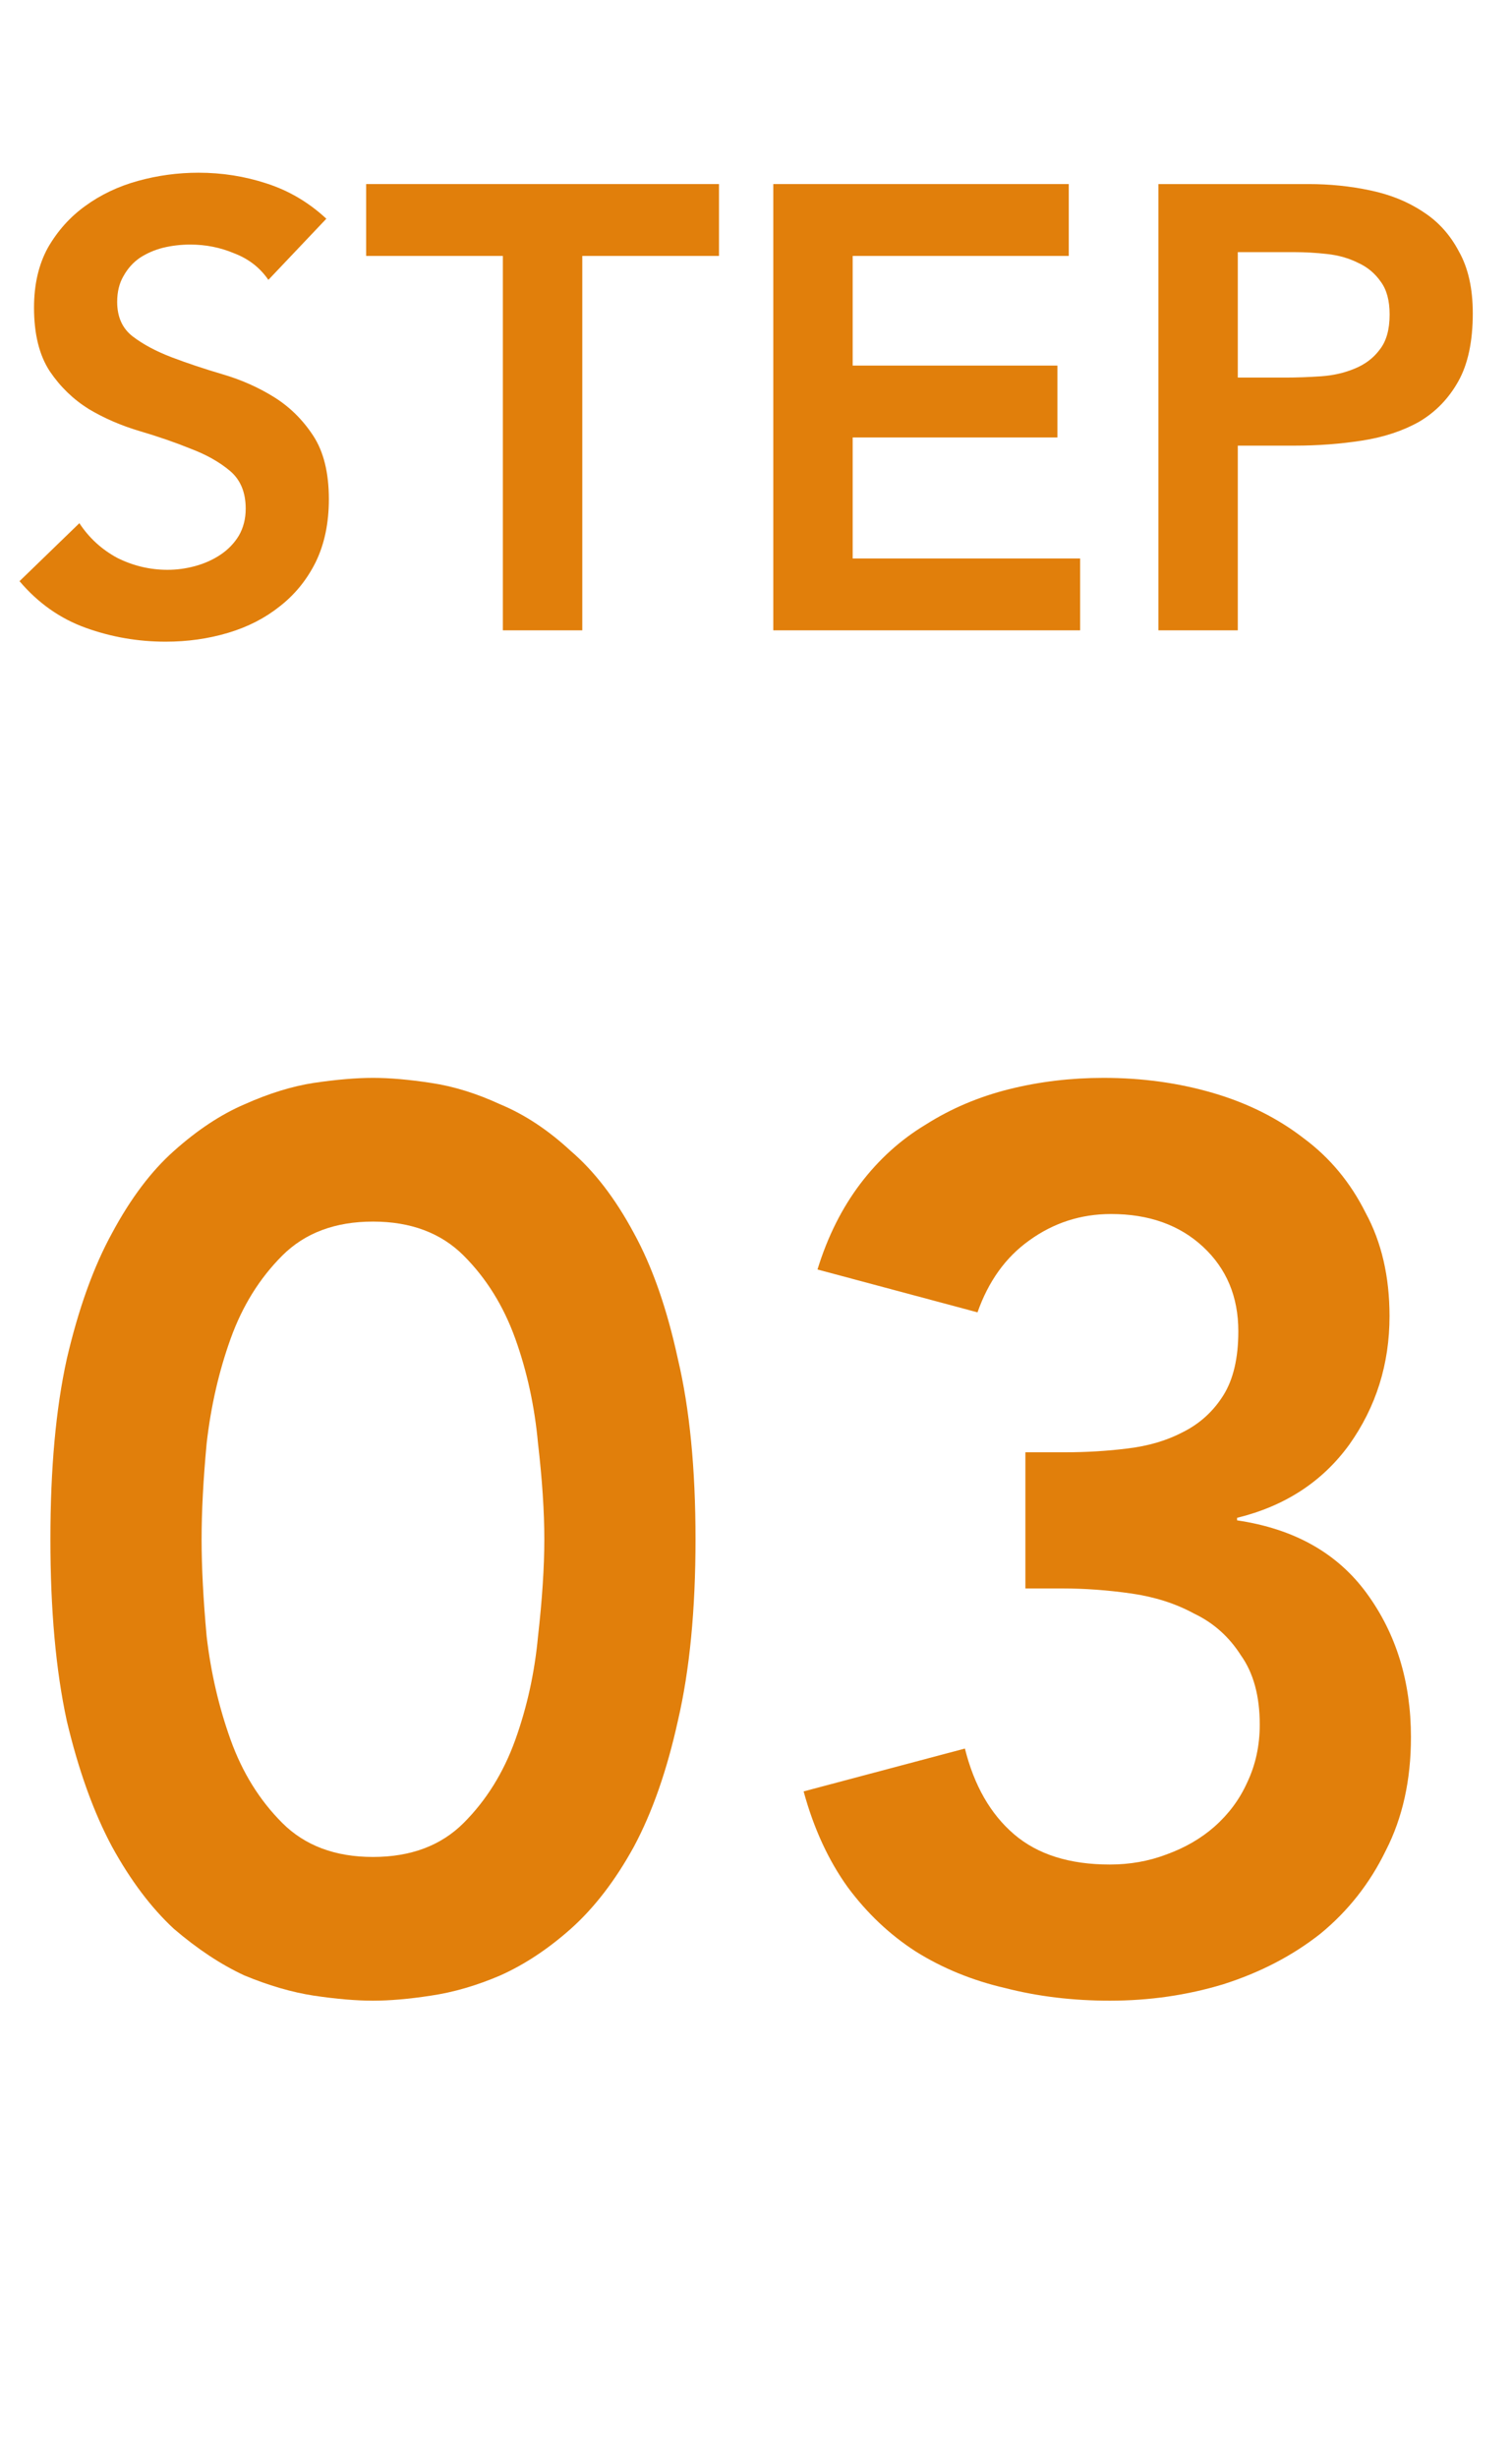
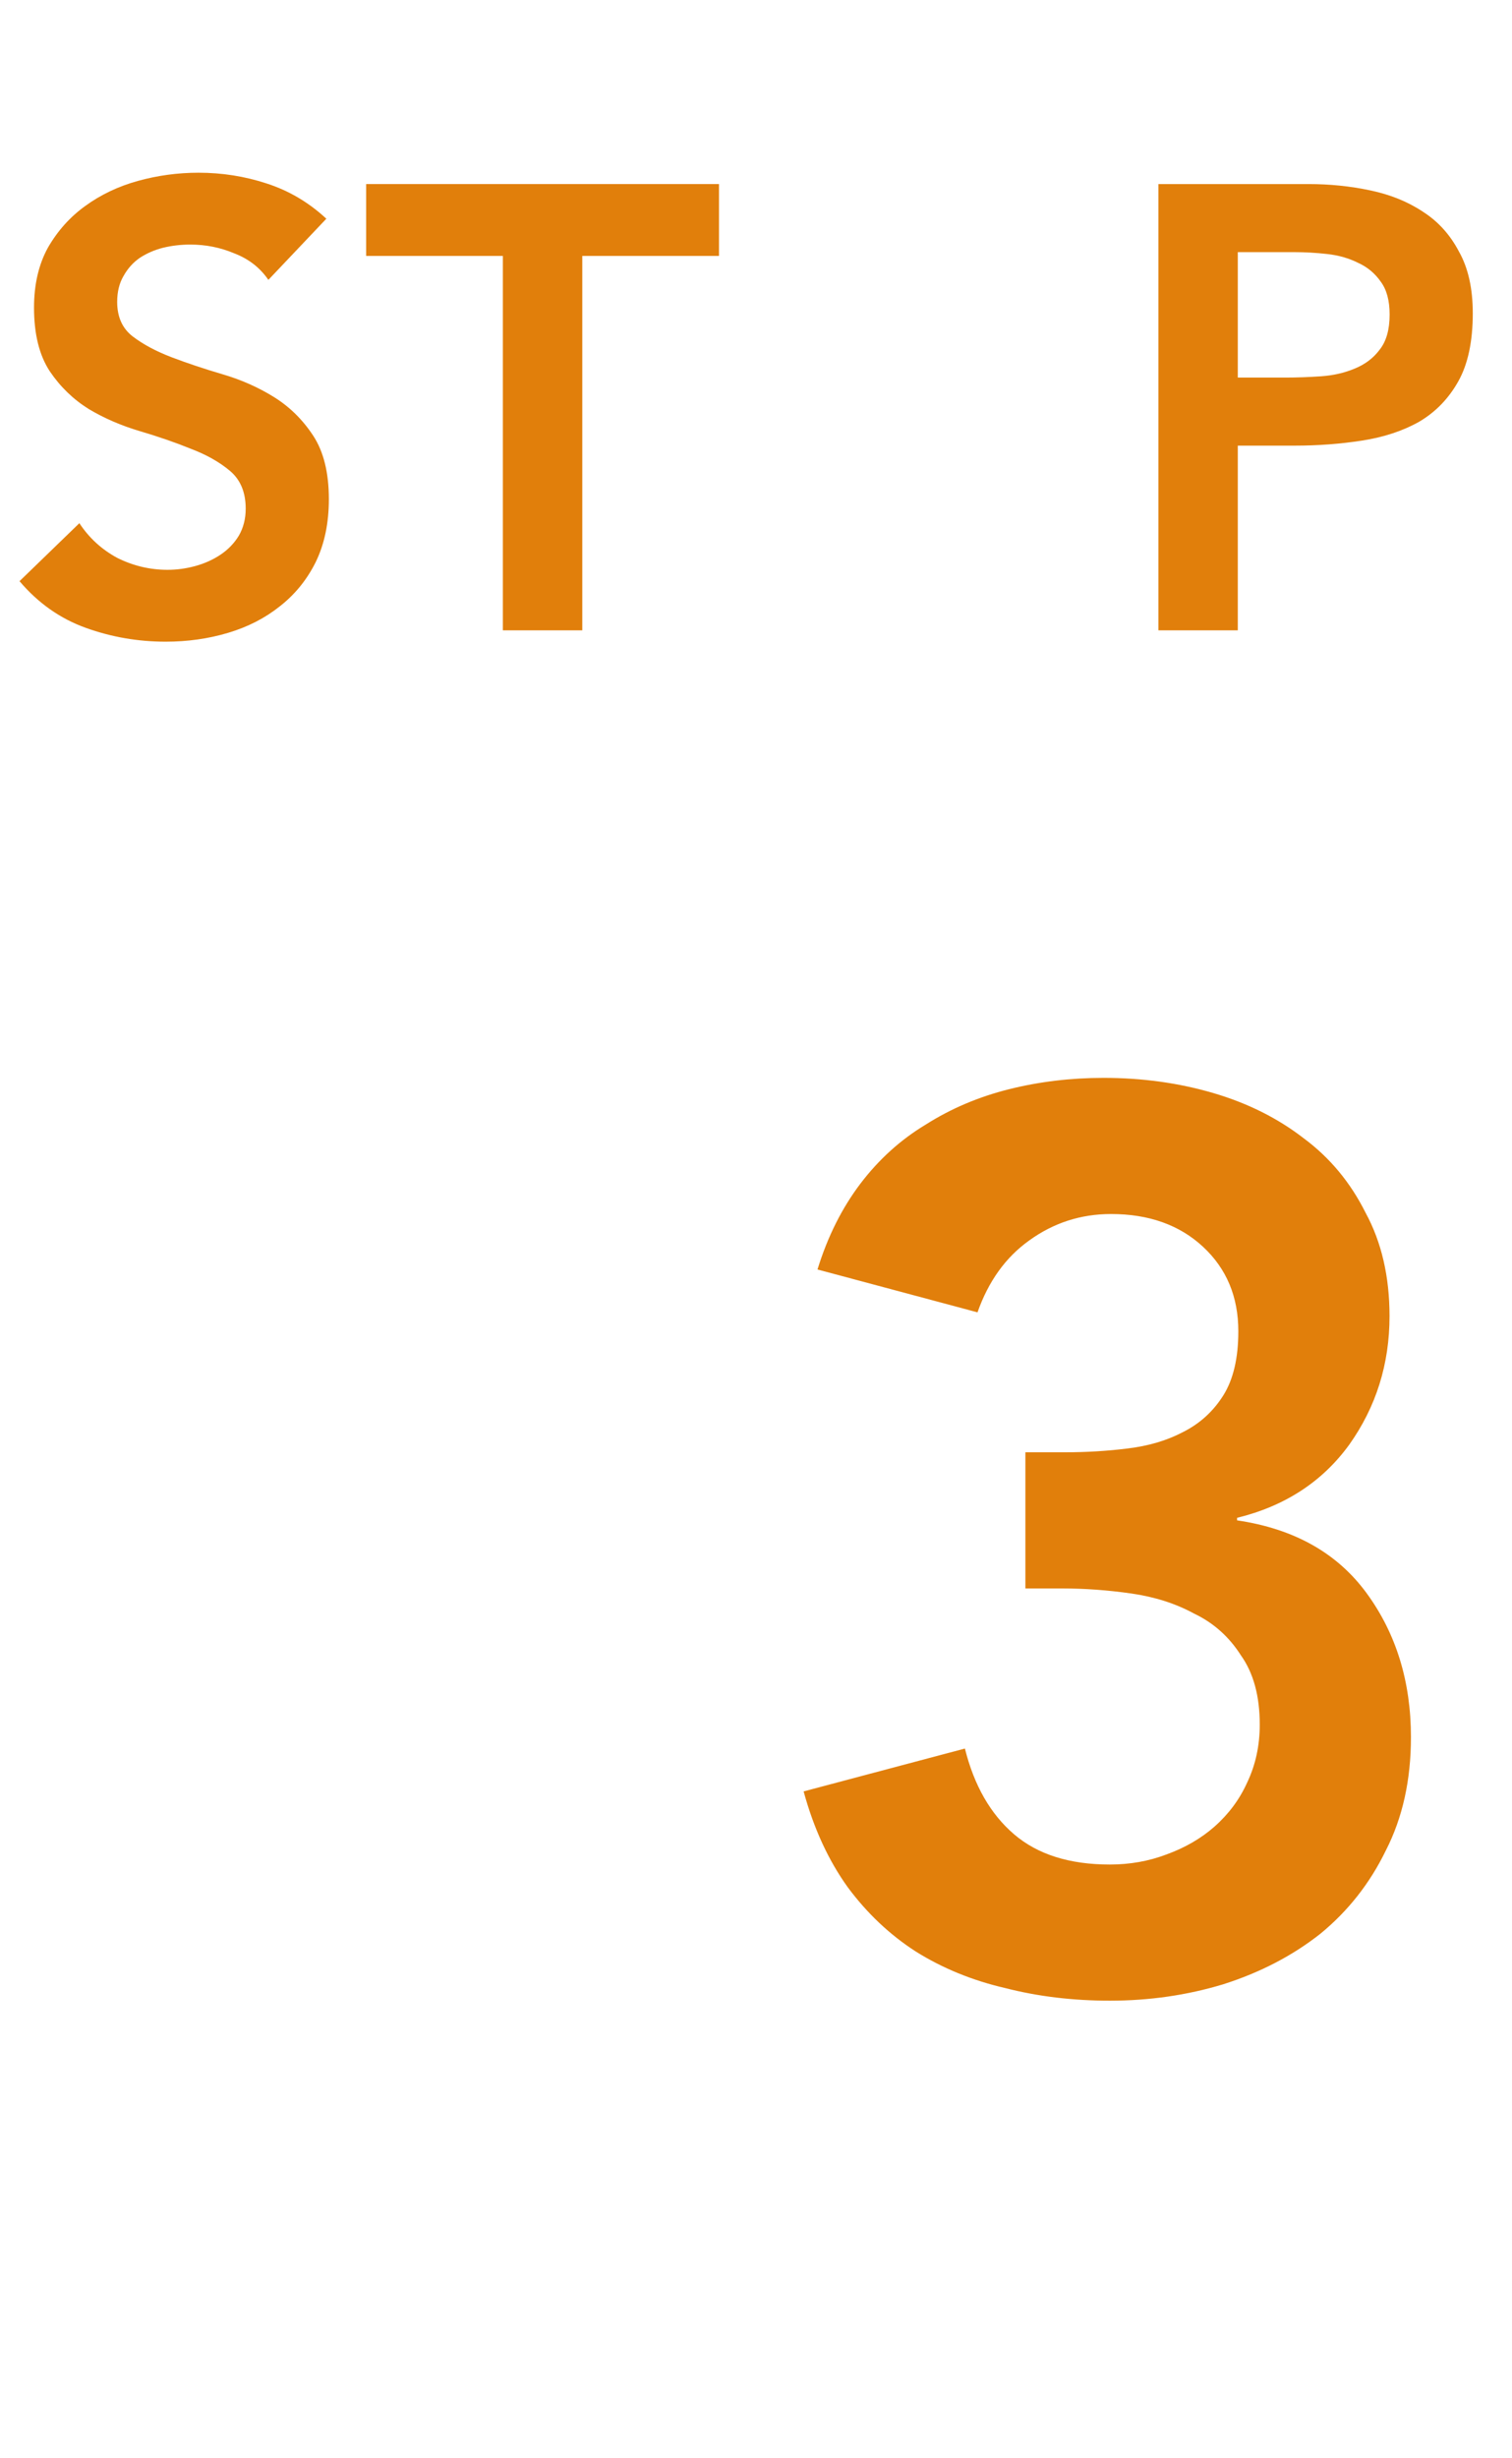
<svg xmlns="http://www.w3.org/2000/svg" width="48" height="78" viewBox="0 0 48 78" fill="none">
  <path d="M36.775 5.84H41.535C42.215 5.84 42.869 5.907 43.495 6.04C44.135 6.173 44.695 6.4 45.175 6.72C45.655 7.027 46.035 7.447 46.315 7.98C46.609 8.5 46.755 9.153 46.755 9.94C46.755 10.833 46.602 11.553 46.295 12.1C45.989 12.646 45.575 13.073 45.055 13.38C44.535 13.673 43.929 13.873 43.235 13.98C42.555 14.086 41.842 14.14 41.095 14.14H39.295V20H36.775V5.84ZM40.815 11.98C41.175 11.98 41.549 11.966 41.935 11.94C42.322 11.913 42.675 11.833 42.995 11.7C43.329 11.566 43.595 11.367 43.795 11.1C44.009 10.833 44.115 10.46 44.115 9.98C44.115 9.54 44.022 9.193 43.835 8.94C43.649 8.673 43.409 8.473 43.115 8.34C42.822 8.193 42.495 8.1 42.135 8.06C41.775 8.02 41.429 8 41.095 8H39.295V11.98H40.815Z" fill="#E17F0B" />
-   <path d="M24.549 5.84H33.929V8.12H27.069V11.6H33.569V13.88H27.069V17.72H34.289V20H24.549V5.84Z" fill="#E17F0B" />
  <path d="M15.964 8.12H11.624V5.84H22.825V8.12H18.485V20H15.964V8.12Z" fill="#E17F0B" />
  <path d="M8.52 8.88C8.253 8.493 7.893 8.213 7.44 8.04C7 7.853 6.533 7.76 6.04 7.76C5.747 7.76 5.46 7.793 5.18 7.86C4.913 7.927 4.667 8.033 4.44 8.18C4.227 8.327 4.053 8.52 3.92 8.76C3.787 8.987 3.72 9.26 3.72 9.58C3.72 10.06 3.887 10.427 4.22 10.68C4.553 10.933 4.967 11.153 5.46 11.34C5.953 11.527 6.493 11.707 7.08 11.88C7.667 12.053 8.207 12.293 8.7 12.6C9.193 12.907 9.607 13.313 9.94 13.82C10.274 14.327 10.44 15 10.44 15.84C10.44 16.6 10.3 17.267 10.02 17.84C9.74 18.4 9.36 18.867 8.88 19.24C8.413 19.613 7.867 19.893 7.24 20.08C6.613 20.267 5.953 20.36 5.26 20.36C4.38 20.36 3.533 20.213 2.72 19.92C1.907 19.627 1.207 19.133 0.62 18.44L2.52 16.6C2.827 17.067 3.227 17.433 3.72 17.7C4.227 17.953 4.76 18.08 5.32 18.08C5.613 18.08 5.907 18.04 6.2 17.96C6.493 17.88 6.76 17.76 7 17.6C7.24 17.44 7.433 17.24 7.58 17C7.727 16.747 7.8 16.46 7.8 16.14C7.8 15.62 7.633 15.22 7.3 14.94C6.967 14.66 6.553 14.427 6.06 14.24C5.567 14.04 5.027 13.853 4.44 13.68C3.853 13.507 3.313 13.273 2.82 12.98C2.327 12.673 1.913 12.273 1.58 11.78C1.247 11.273 1.08 10.6 1.08 9.76C1.08 9.027 1.227 8.393 1.52 7.86C1.827 7.327 2.22 6.887 2.7 6.54C3.193 6.18 3.753 5.913 4.38 5.74C5.007 5.567 5.647 5.48 6.3 5.48C7.047 5.48 7.767 5.593 8.46 5.82C9.167 6.047 9.8 6.42 10.36 6.94L8.52 8.88Z" fill="#E17F0B" />
  <path d="M32.552 46.08H33.792C34.486 46.08 35.152 46.04 35.792 45.96C36.459 45.88 37.045 45.707 37.552 45.44C38.086 45.173 38.512 44.787 38.832 44.28C39.152 43.773 39.312 43.093 39.312 42.24C39.312 41.147 38.939 40.254 38.192 39.56C37.446 38.867 36.472 38.52 35.272 38.52C34.312 38.52 33.446 38.8 32.672 39.36C31.925 39.894 31.379 40.654 31.032 41.64L25.952 40.28C26.272 39.24 26.726 38.334 27.312 37.56C27.899 36.787 28.592 36.16 29.392 35.68C30.192 35.173 31.072 34.8 32.032 34.56C32.992 34.32 33.992 34.2 35.032 34.2C36.259 34.2 37.419 34.36 38.512 34.68C39.605 35 40.566 35.48 41.392 36.12C42.219 36.733 42.872 37.52 43.352 38.48C43.859 39.413 44.112 40.507 44.112 41.76C44.112 43.28 43.685 44.64 42.832 45.84C41.979 47.014 40.792 47.787 39.272 48.16V48.24C41.086 48.507 42.459 49.28 43.392 50.56C44.325 51.84 44.792 53.36 44.792 55.12C44.792 56.48 44.526 57.68 43.992 58.72C43.486 59.76 42.792 60.64 41.912 61.36C41.032 62.053 40.005 62.587 38.832 62.96C37.685 63.307 36.486 63.48 35.232 63.48C34.059 63.48 32.952 63.347 31.912 63.08C30.872 62.84 29.925 62.453 29.072 61.92C28.245 61.387 27.526 60.707 26.912 59.88C26.299 59.027 25.832 58.014 25.512 56.84L30.632 55.48C30.925 56.654 31.445 57.56 32.192 58.2C32.939 58.84 33.952 59.16 35.232 59.16C35.872 59.16 36.472 59.053 37.032 58.84C37.619 58.627 38.126 58.334 38.552 57.96C39.005 57.56 39.352 57.093 39.592 56.56C39.859 56 39.992 55.387 39.992 54.72C39.992 53.813 39.792 53.08 39.392 52.52C39.019 51.934 38.526 51.493 37.912 51.2C37.325 50.88 36.659 50.667 35.912 50.56C35.166 50.453 34.432 50.4 33.712 50.4H32.552V46.08Z" fill="#E17F0B" />
-   <path d="M1.6 48.84C1.6 46.6 1.773 44.694 2.12 43.12C2.493 41.52 2.973 40.187 3.56 39.12C4.147 38.027 4.8 37.16 5.52 36.52C6.267 35.853 7.013 35.36 7.76 35.04C8.533 34.694 9.267 34.467 9.96 34.36C10.68 34.254 11.307 34.2 11.84 34.2C12.373 34.2 12.987 34.254 13.68 34.36C14.4 34.467 15.133 34.694 15.88 35.04C16.653 35.36 17.4 35.853 18.12 36.52C18.867 37.16 19.533 38.027 20.12 39.12C20.707 40.187 21.173 41.52 21.52 43.12C21.893 44.694 22.08 46.6 22.08 48.84C22.08 51.08 21.893 53 21.52 54.6C21.173 56.173 20.707 57.507 20.12 58.6C19.533 59.667 18.867 60.533 18.12 61.2C17.4 61.84 16.653 62.334 15.88 62.68C15.133 63 14.4 63.214 13.68 63.32C12.987 63.427 12.373 63.48 11.84 63.48C11.307 63.48 10.68 63.427 9.96 63.32C9.267 63.214 8.533 63 7.76 62.68C7.013 62.334 6.267 61.84 5.52 61.2C4.8 60.533 4.147 59.667 3.56 58.6C2.973 57.507 2.493 56.173 2.12 54.6C1.773 53 1.6 51.08 1.6 48.84ZM6.4 48.84C6.4 49.72 6.453 50.747 6.56 51.92C6.693 53.067 6.947 54.16 7.32 55.2C7.693 56.24 8.24 57.12 8.96 57.84C9.68 58.56 10.64 58.92 11.84 58.92C13.04 58.92 14 58.56 14.72 57.84C15.44 57.12 15.987 56.24 16.36 55.2C16.733 54.16 16.973 53.067 17.08 51.92C17.213 50.747 17.28 49.72 17.28 48.84C17.28 47.96 17.213 46.947 17.08 45.8C16.973 44.627 16.733 43.52 16.36 42.48C15.987 41.44 15.44 40.56 14.72 39.84C14 39.12 13.04 38.76 11.84 38.76C10.64 38.76 9.68 39.12 8.96 39.84C8.24 40.56 7.693 41.44 7.32 42.48C6.947 43.52 6.693 44.627 6.56 45.8C6.453 46.947 6.4 47.96 6.4 48.84Z" fill="#E17F0B" />
</svg>